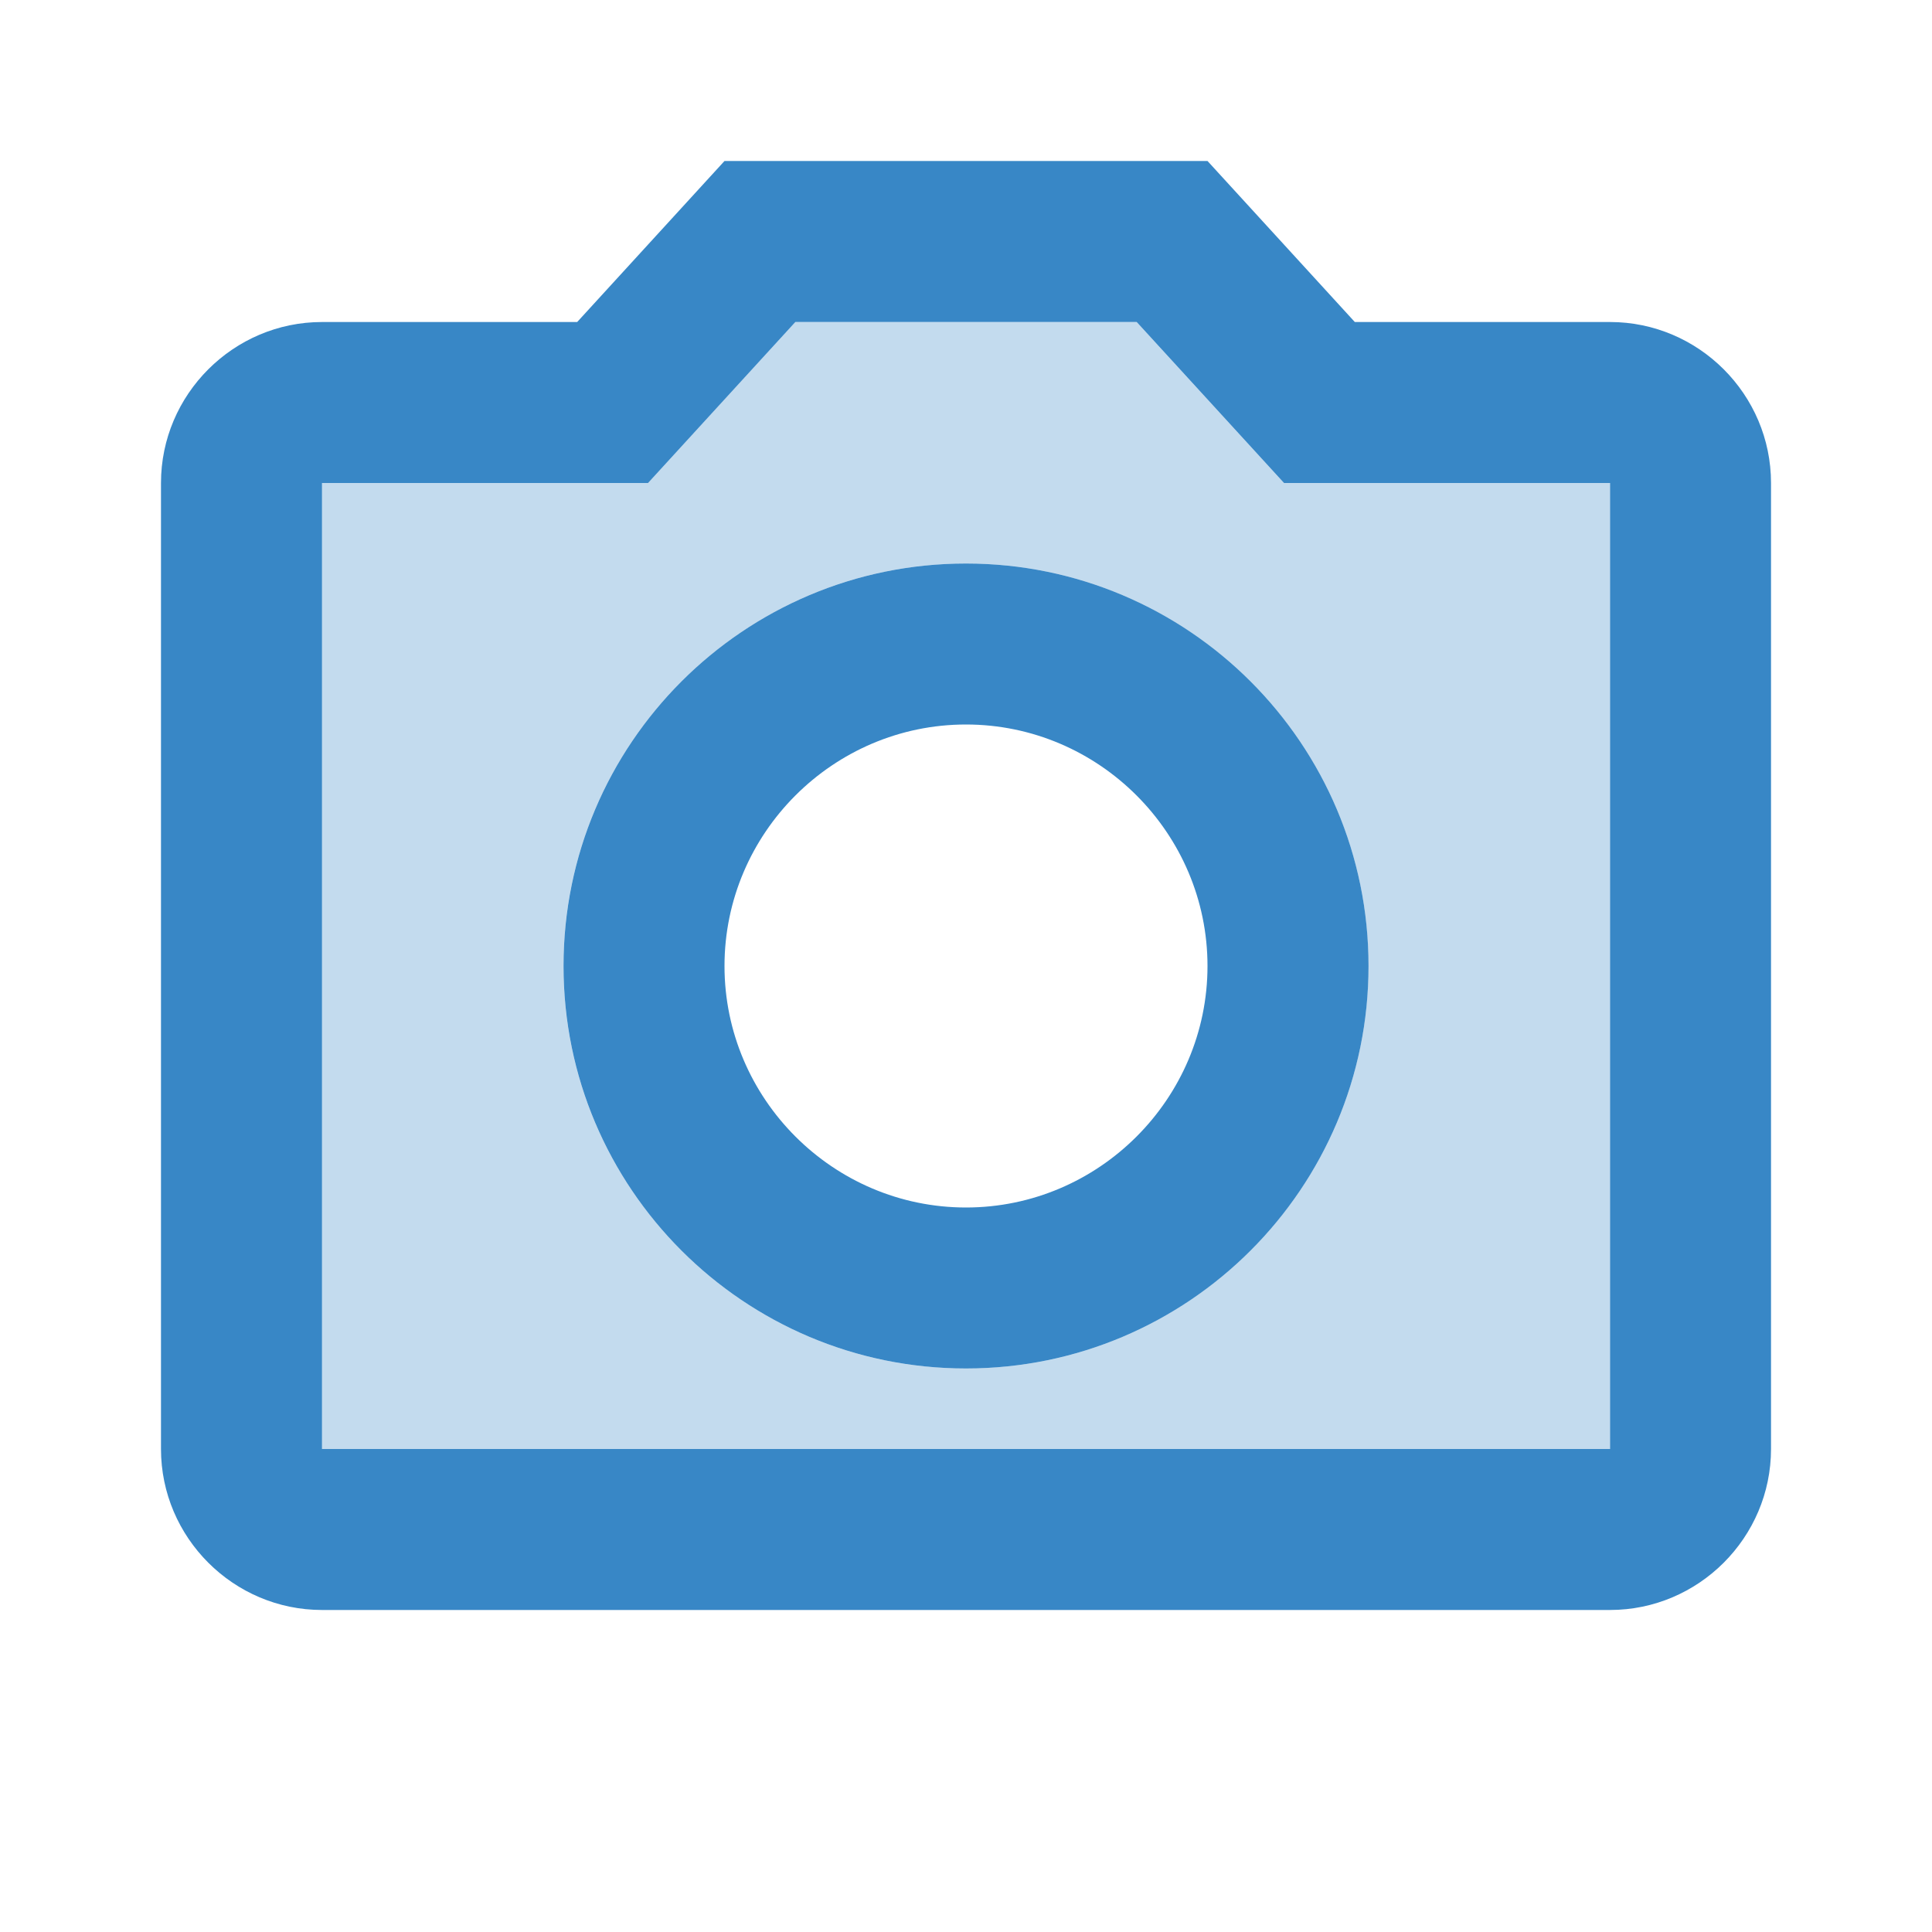
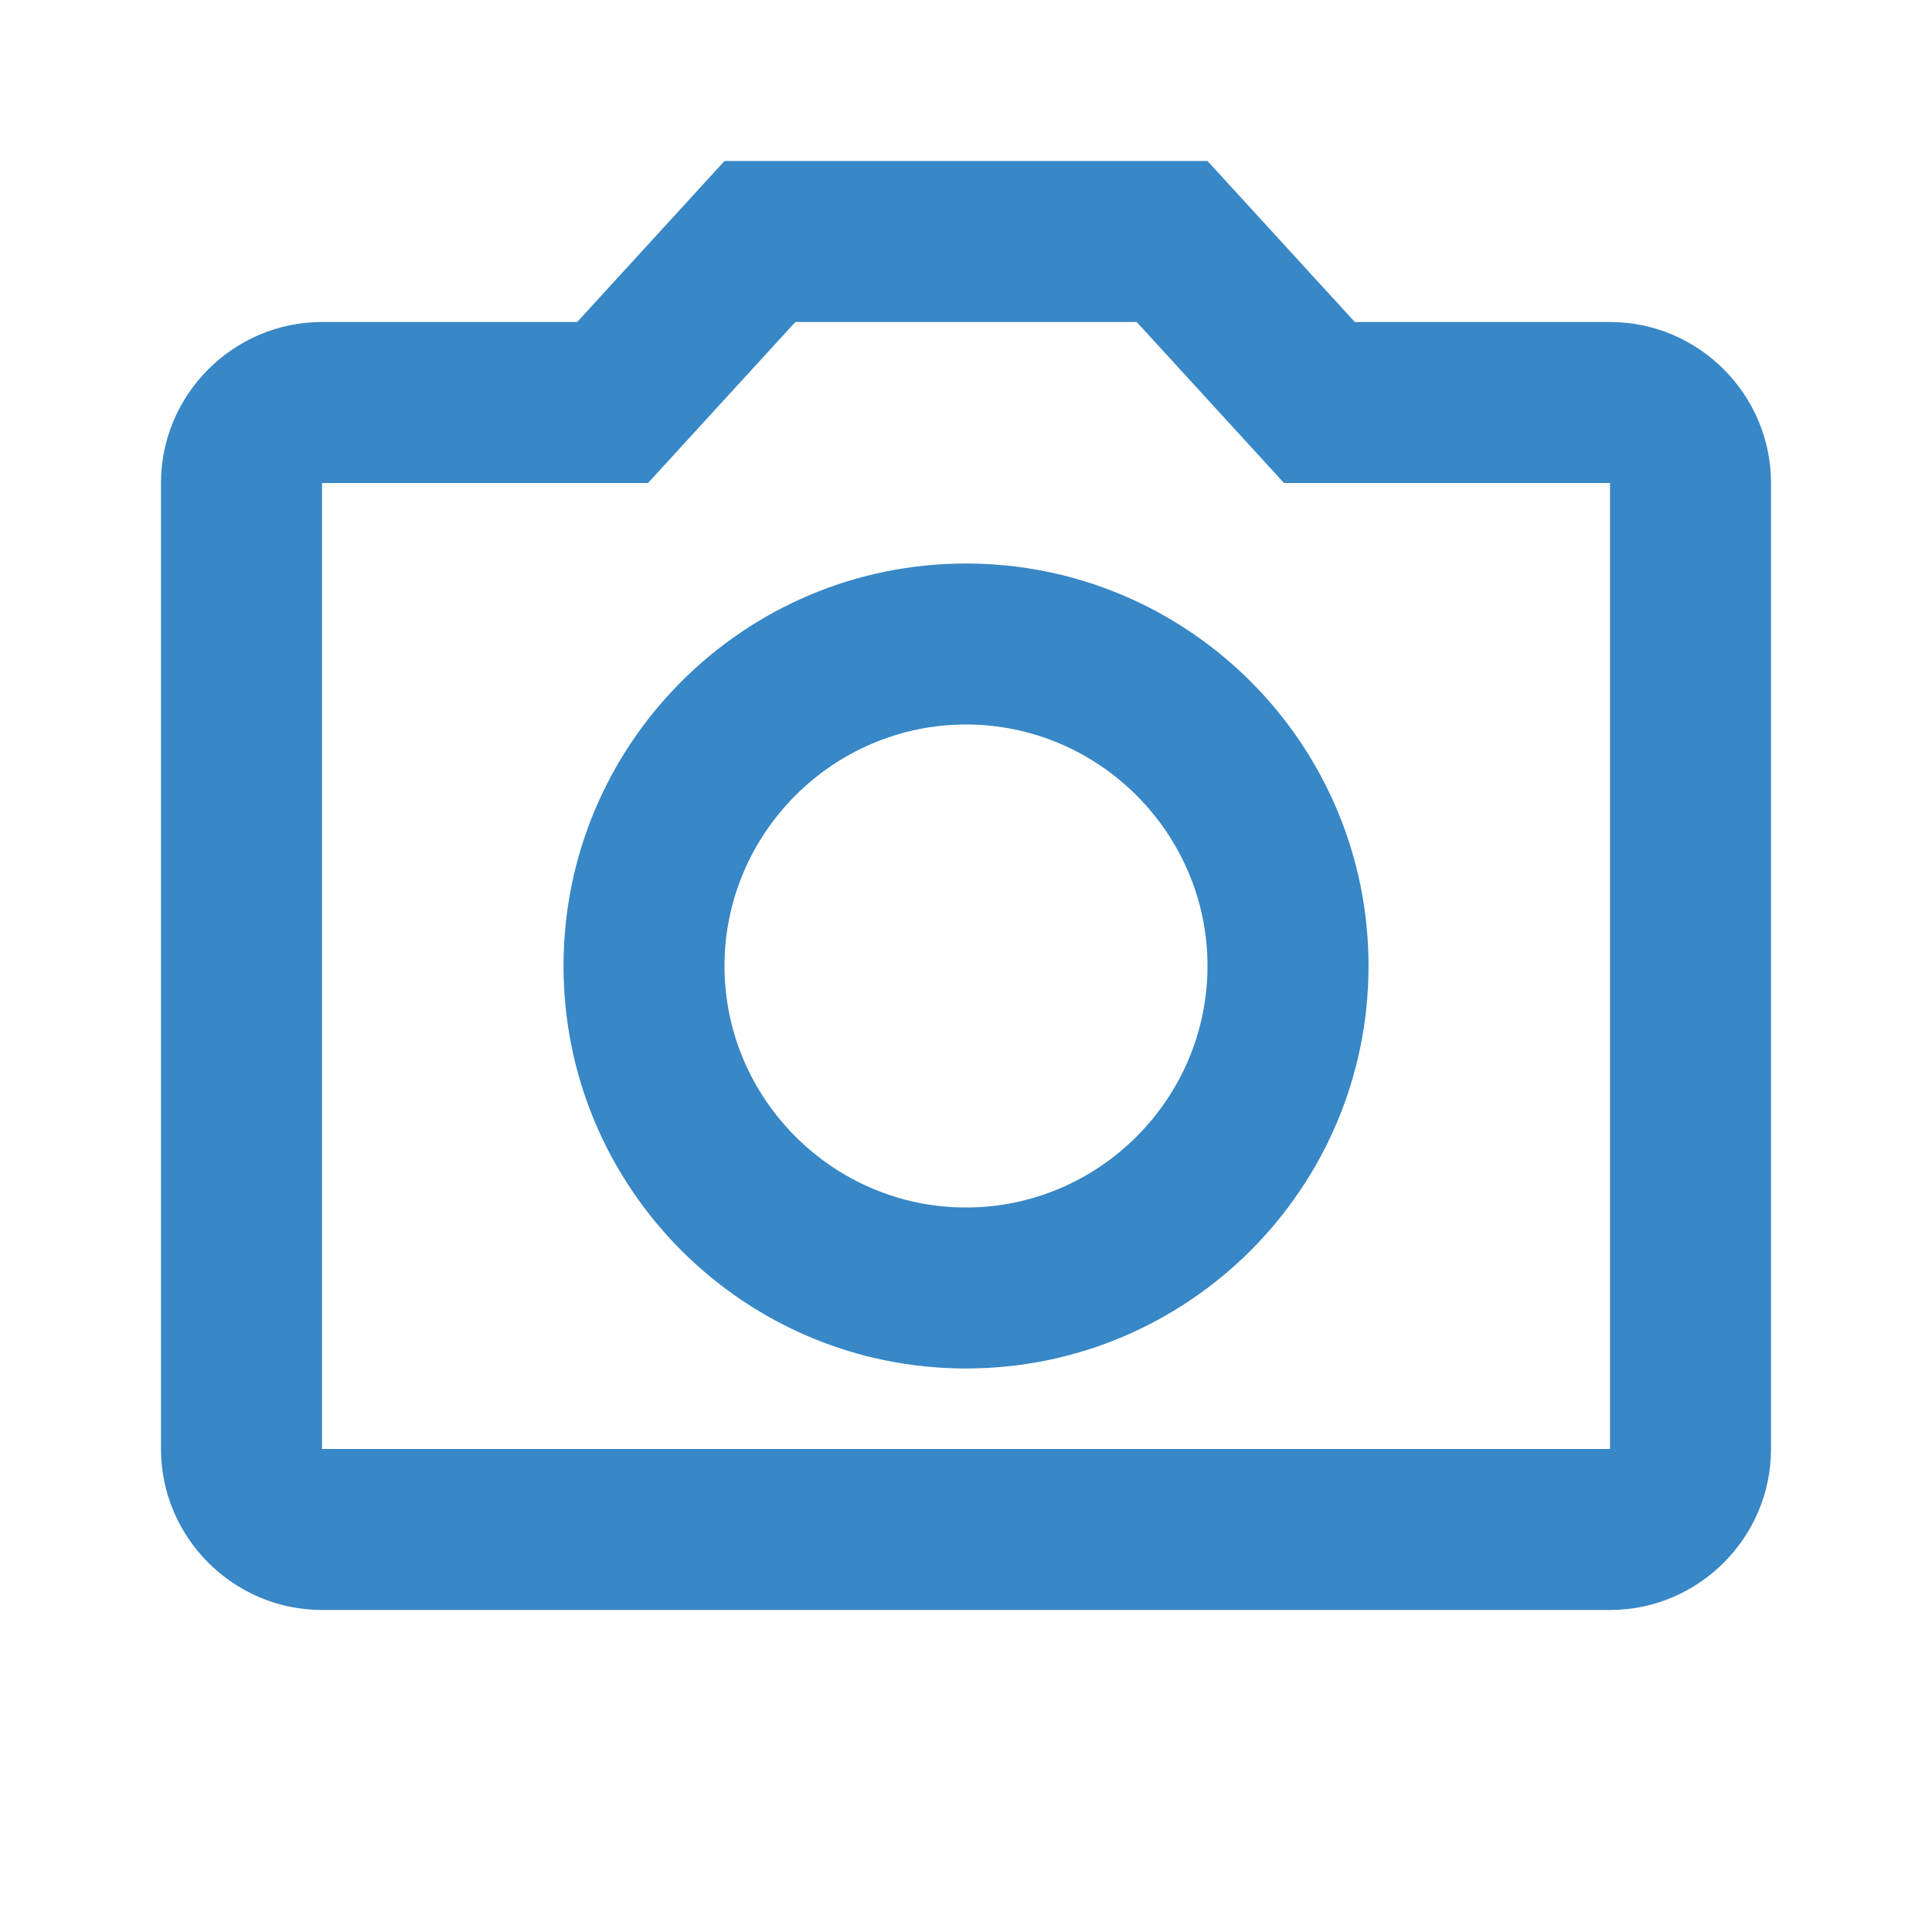
<svg xmlns="http://www.w3.org/2000/svg" width="40" height="40" viewBox="0 0 40 40" fill="none">
  <g opacity="0.8">
-     <path opacity="0.3" d="M33.333 10H26.583L23.533 6.667H16.466L13.416 10H6.667V30H33.333V10ZM20 28.333C15.4 28.333 11.666 24.6 11.666 20C11.666 15.4 15.4 11.667 20 11.667C24.6 11.667 28.333 15.4 28.333 20C28.333 24.6 24.6 28.333 20 28.333Z" fill="#0669B8" />
    <path d="M6.667 33.333H33.334C35.167 33.333 36.667 31.833 36.667 30V10C36.667 8.167 35.167 6.667 33.334 6.667H28.05L25 3.333H15L11.95 6.667H6.667C4.833 6.667 3.333 8.167 3.333 10V30C3.333 31.833 4.833 33.333 6.667 33.333ZM6.667 10H13.417L16.467 6.667H23.534L26.584 10H33.334V30H6.667V10ZM20 11.667C15.4 11.667 11.667 15.4 11.667 20C11.667 24.6 15.4 28.333 20 28.333C24.6 28.333 28.334 24.6 28.334 20C28.334 15.4 24.6 11.667 20 11.667ZM20 25C17.25 25 15 22.75 15 20C15 17.25 17.25 15 20 15C22.75 15 25 17.25 25 20C25 22.75 22.75 25 20 25Z" fill="#0669B8" />
  </g>
</svg>